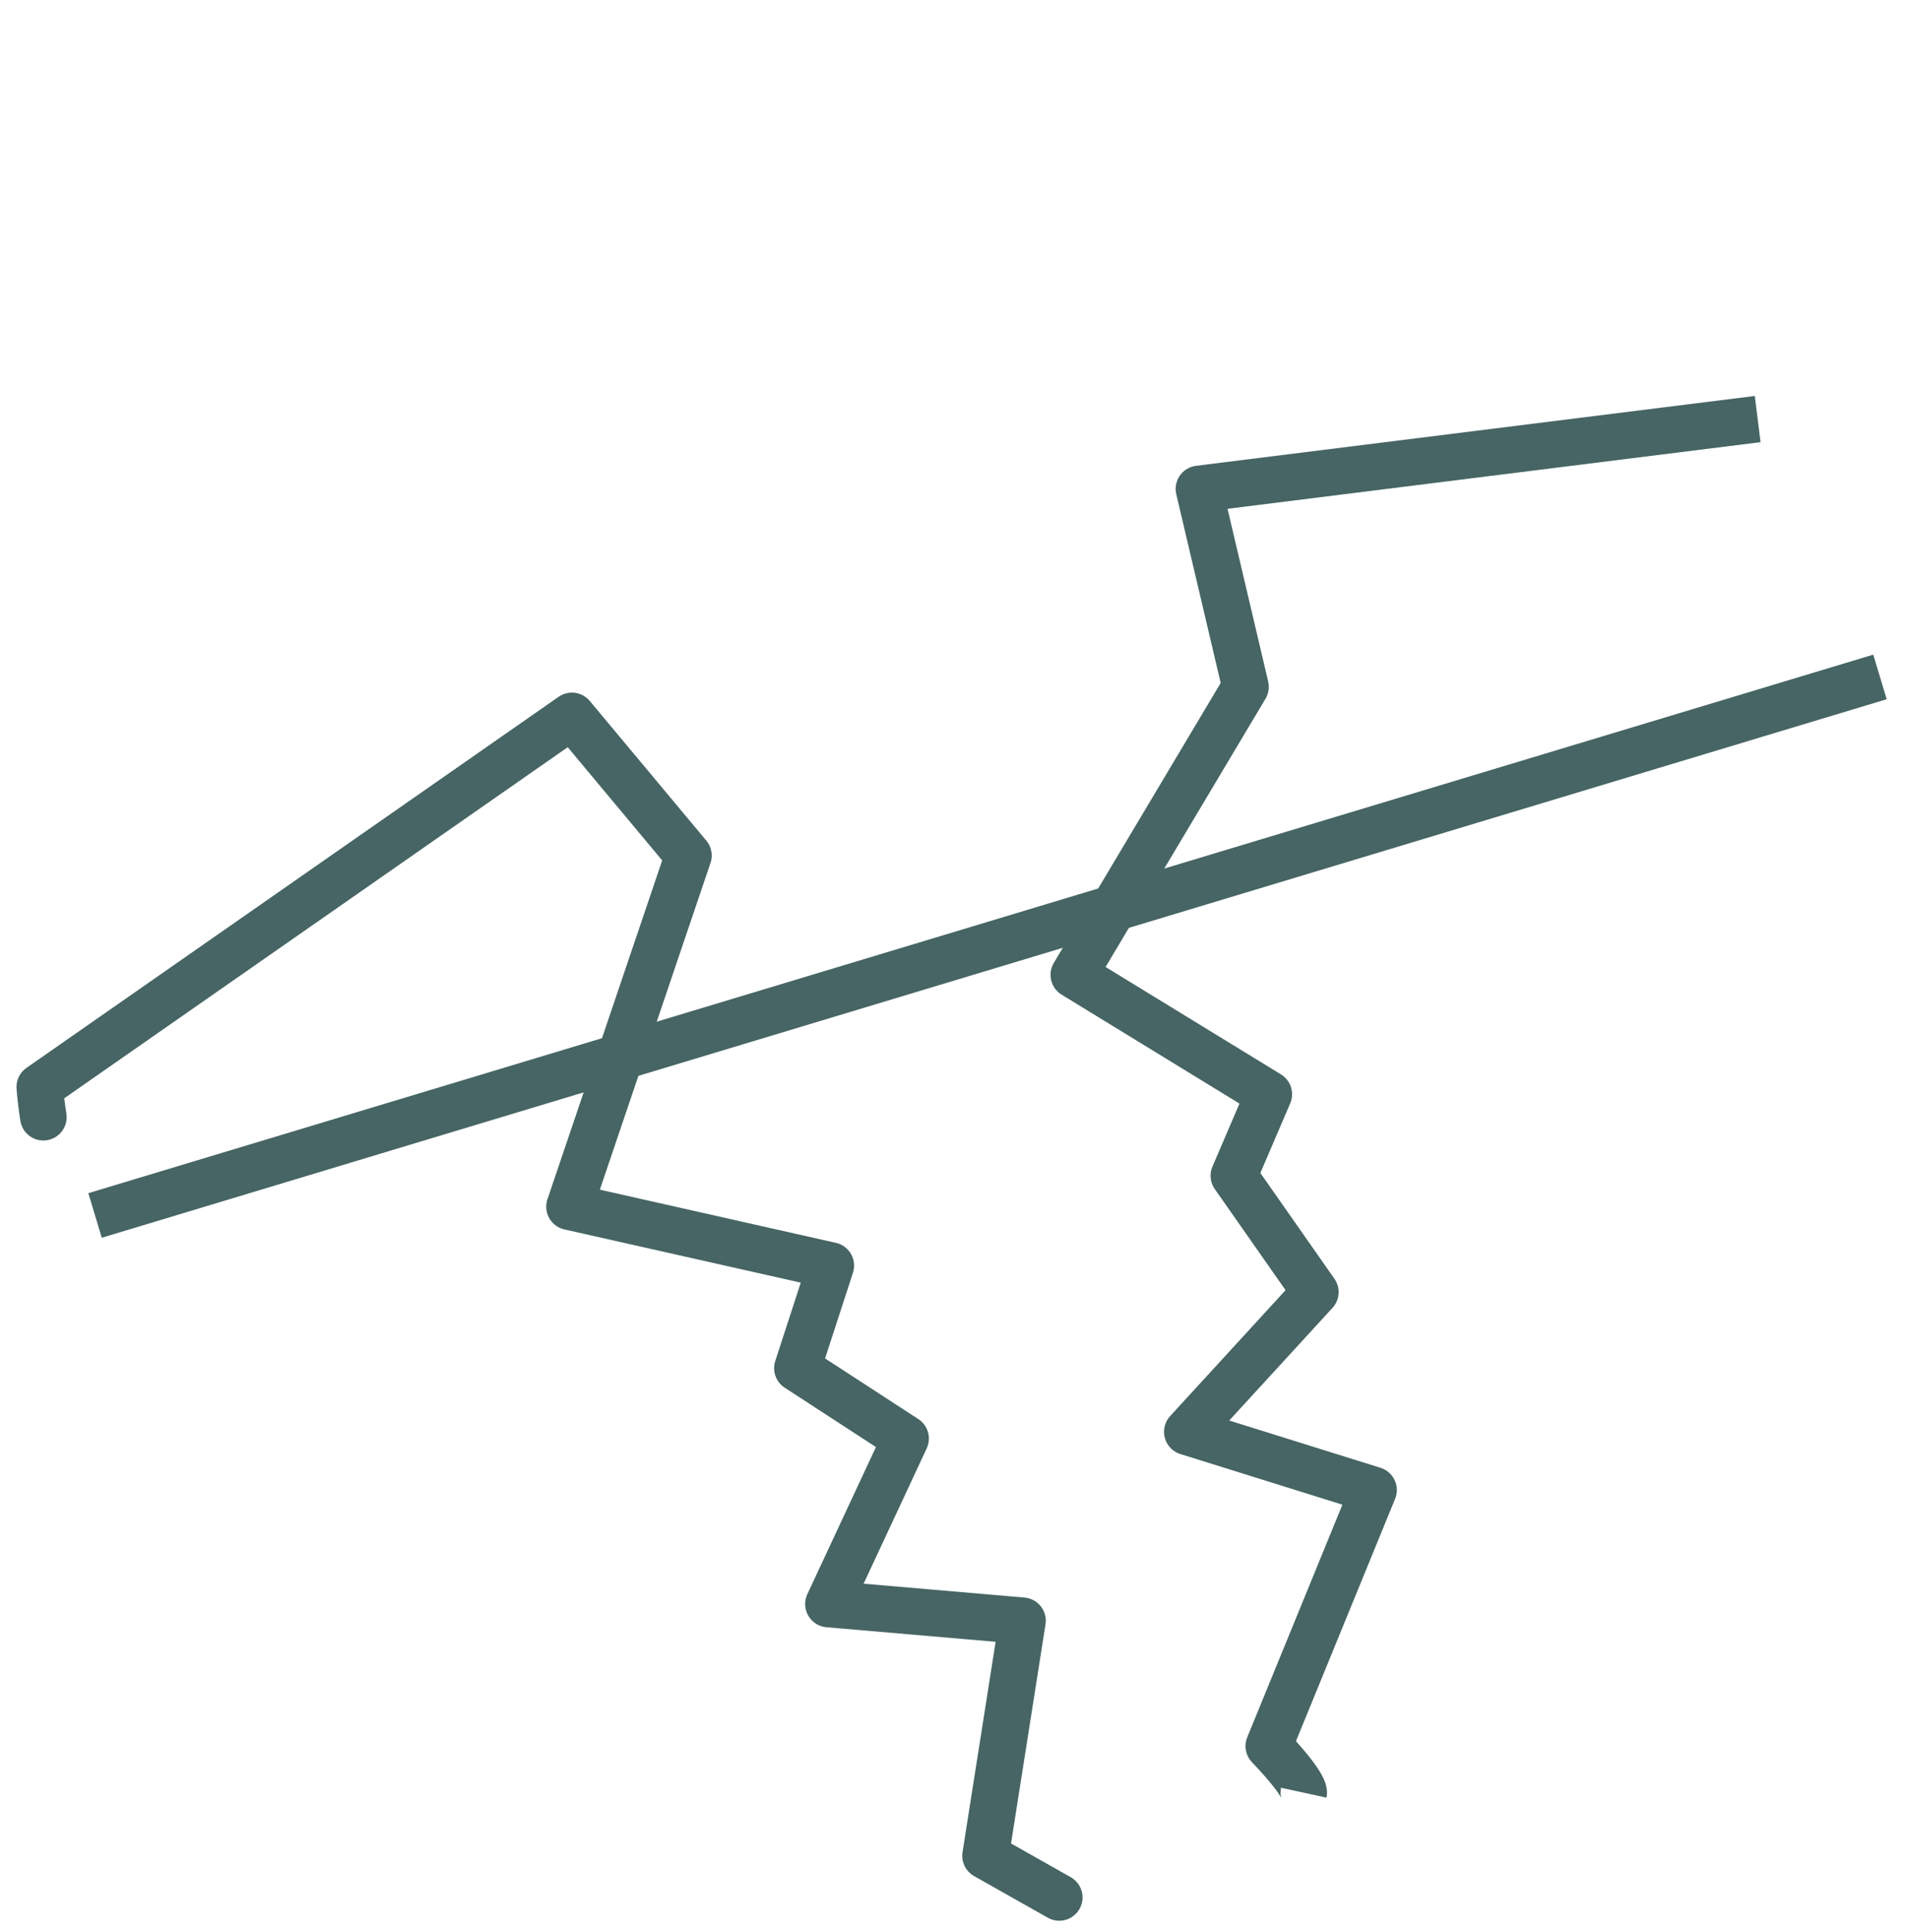
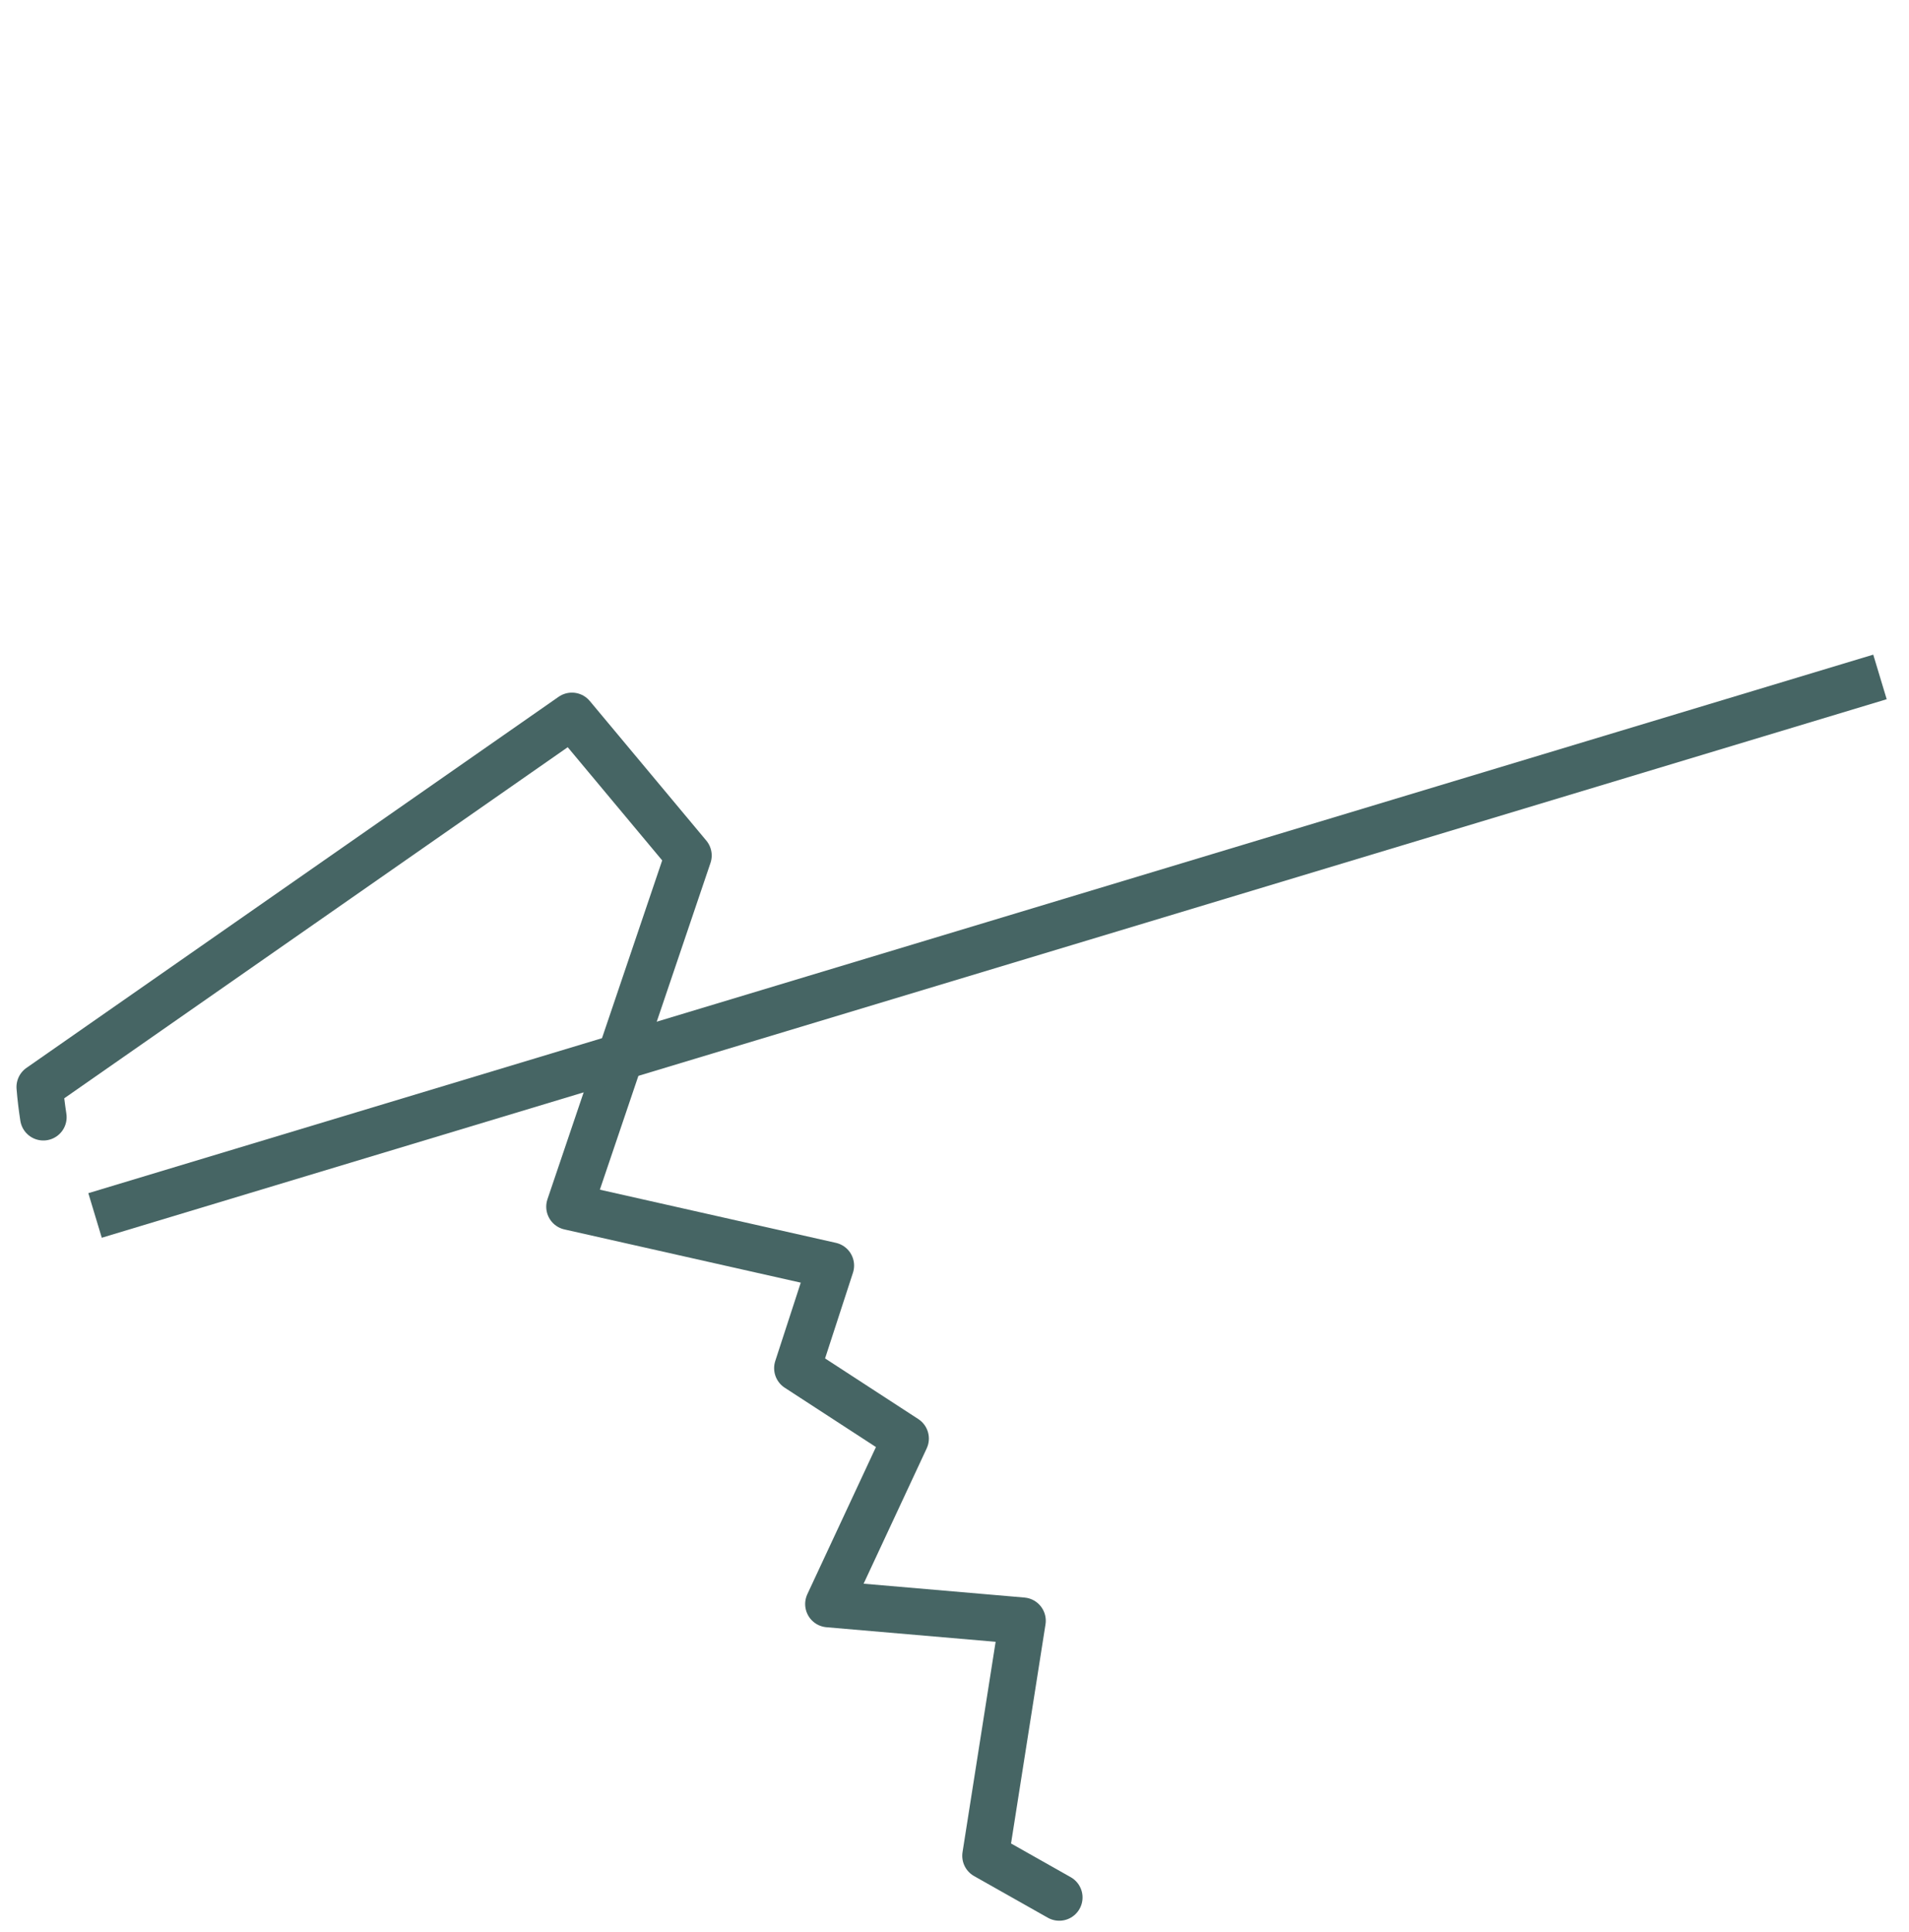
<svg xmlns="http://www.w3.org/2000/svg" fill="none" viewBox="0 0 82 83" height="83" width="82">
  <path stroke-linejoin="round" stroke-linecap="round" stroke-width="2" stroke="#466564" d="M1.862 47.987C1.794 47.543 1.743 47.133 1.708 46.689L24.566 30.75L29.571 36.746L24.463 51.831L35.687 54.359L34.252 58.767L38.899 61.79L35.585 68.897L43.921 69.615L42.333 79.711L45.5 81.5" />
-   <path stroke-linejoin="round" stroke-width="2" stroke="#466564" d="M56 77C56 77 56.075 76.654 54.5 75L59 64L51 61.5L56.5 55.5L53 50.5L54.5 47L46.125 41.871L53.5 29.5L51.5 21L75.5 18" />
  <path stroke-linejoin="round" stroke-width="2" stroke="#466564" d="M80.753 29.076L4.083 52.207" />
</svg>